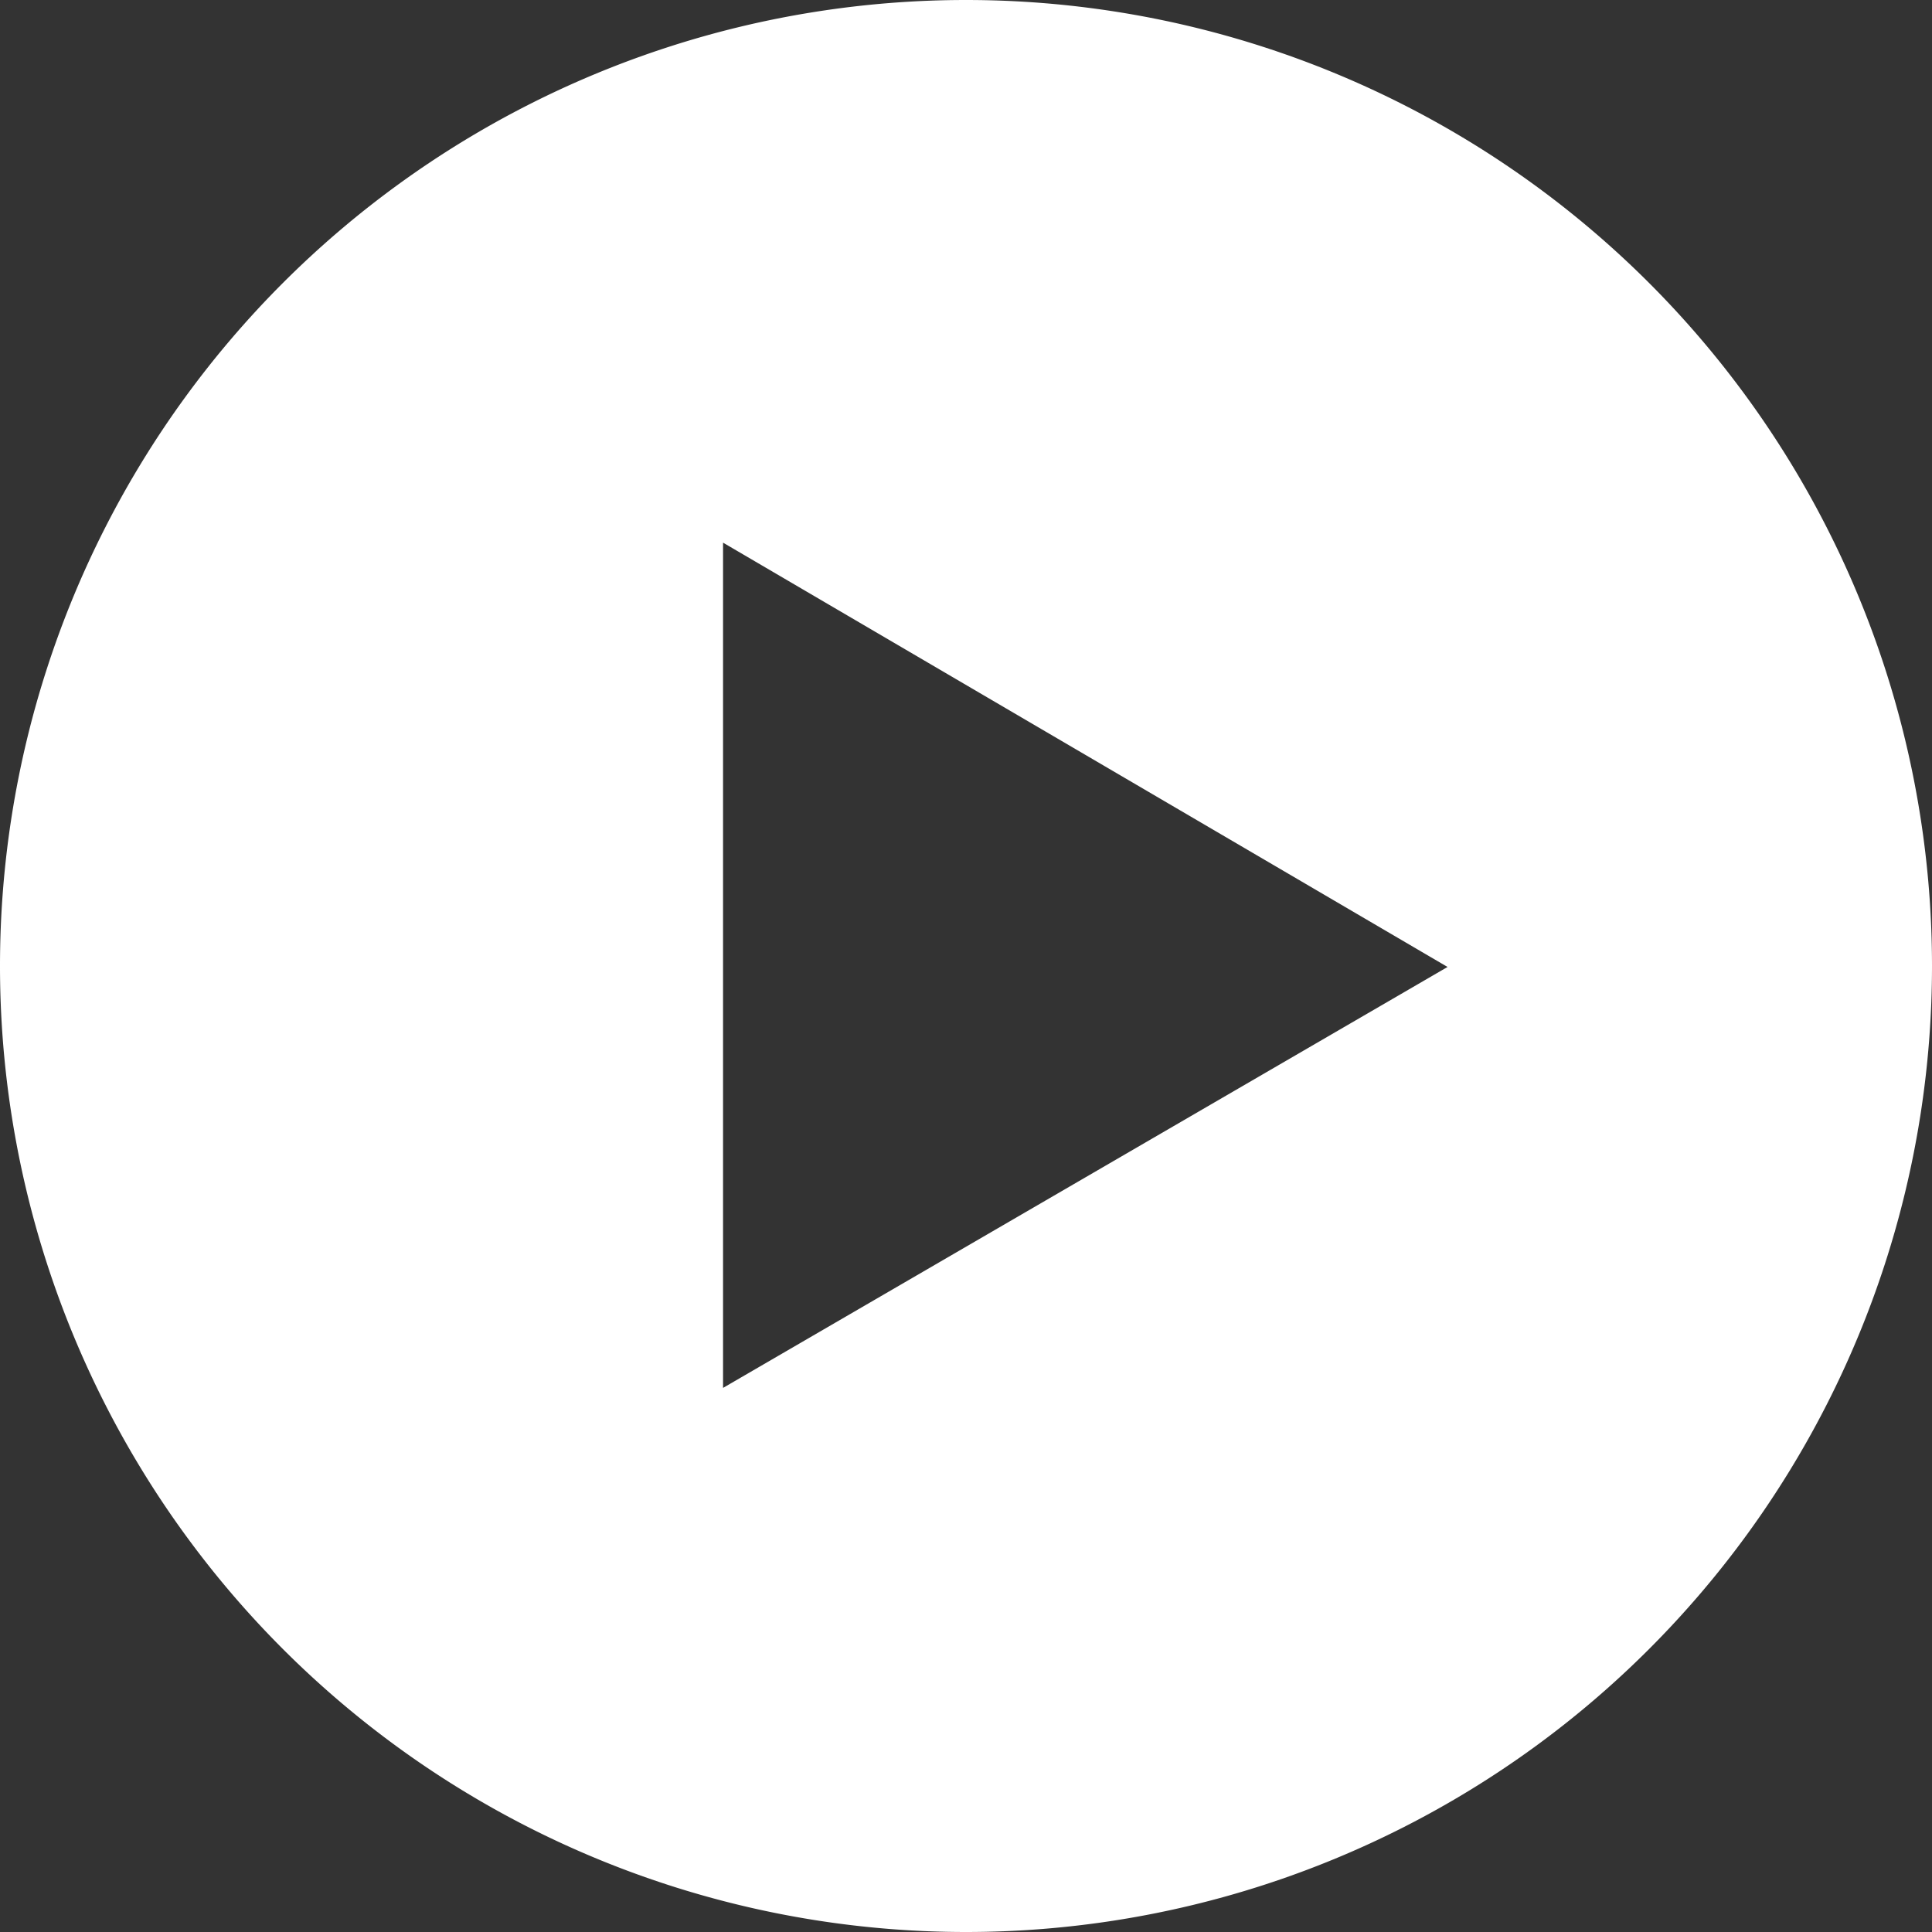
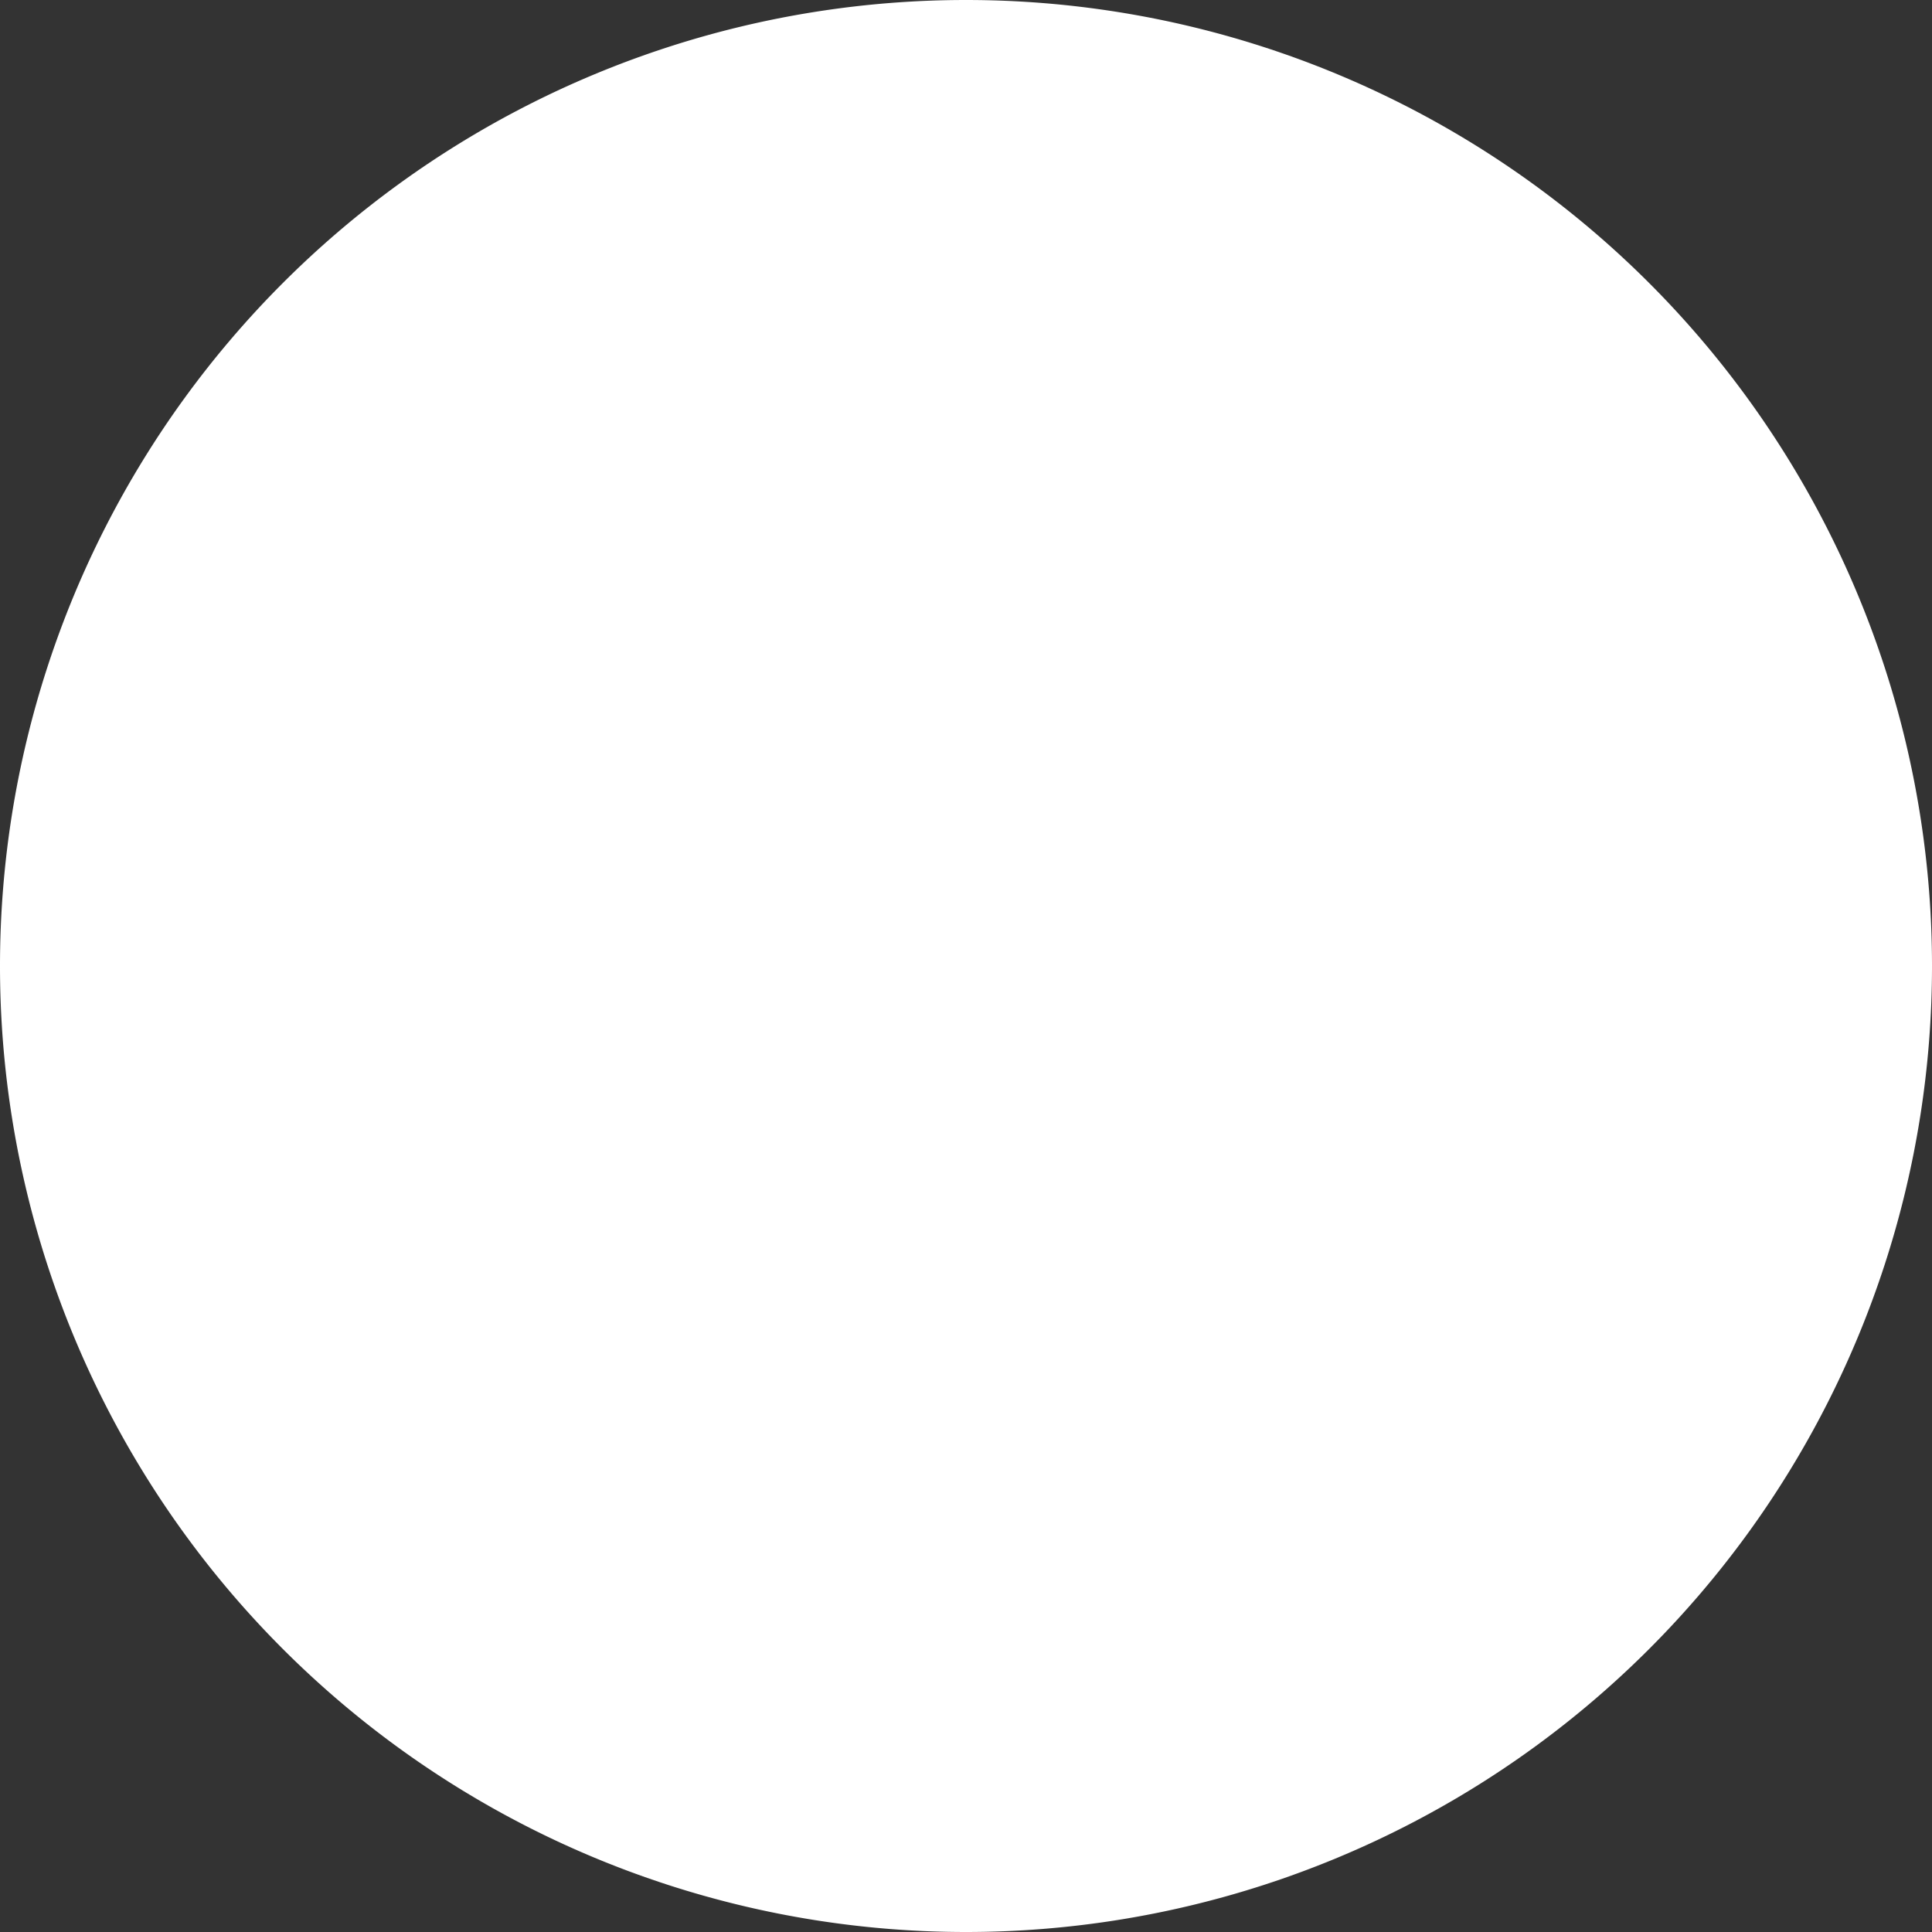
<svg xmlns="http://www.w3.org/2000/svg" t="1688595156386" class="icon" viewBox="0 0 1024 1024" version="1.1" p-id="5348" width="320" height="320">
  <rect x="0" y="0" width="1024" height="1024" fill="#333333" stroke="none" />
-   <path d="M512 1024A512 512 0 1 1 512 0a512 512 0 0 1 0 1024zM383.232 287.616v448l384-223.104-384-224.896z" fill="#ffffff" p-id="5349" />
+   <path d="M512 1024A512 512 0 1 1 512 0a512 512 0 0 1 0 1024zM383.232 287.616v448z" fill="#ffffff" p-id="5349" />
</svg>